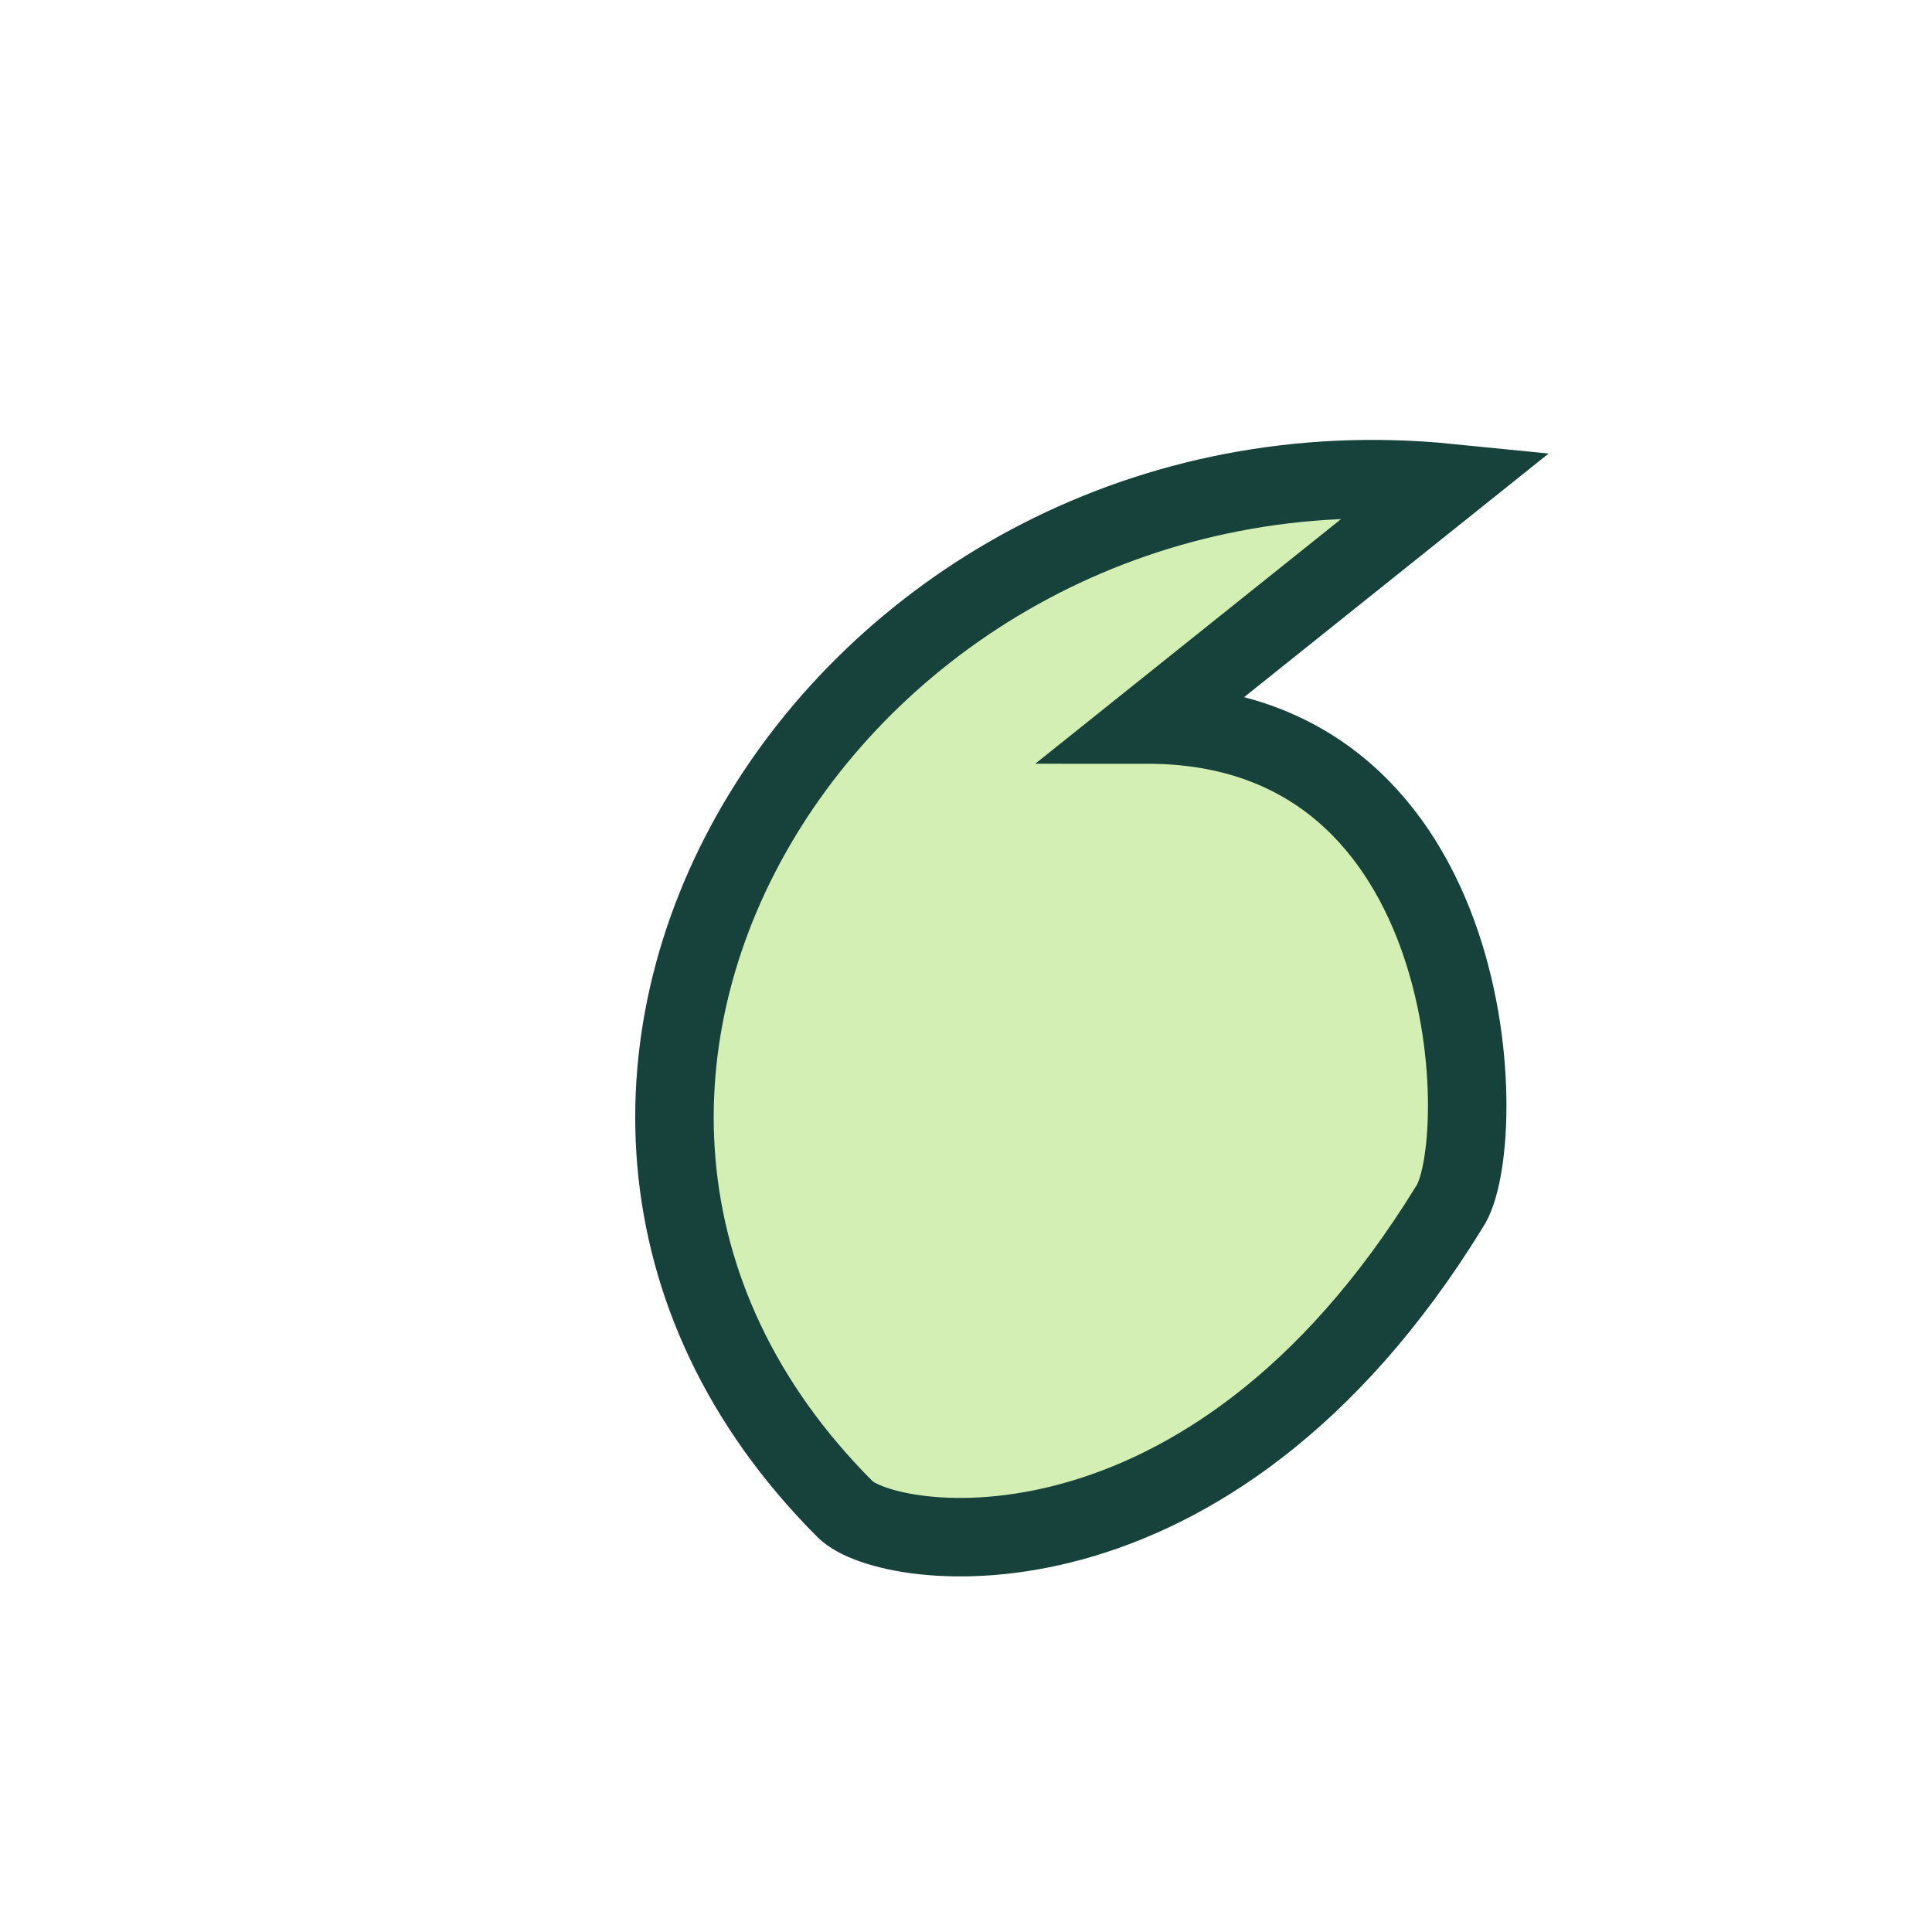
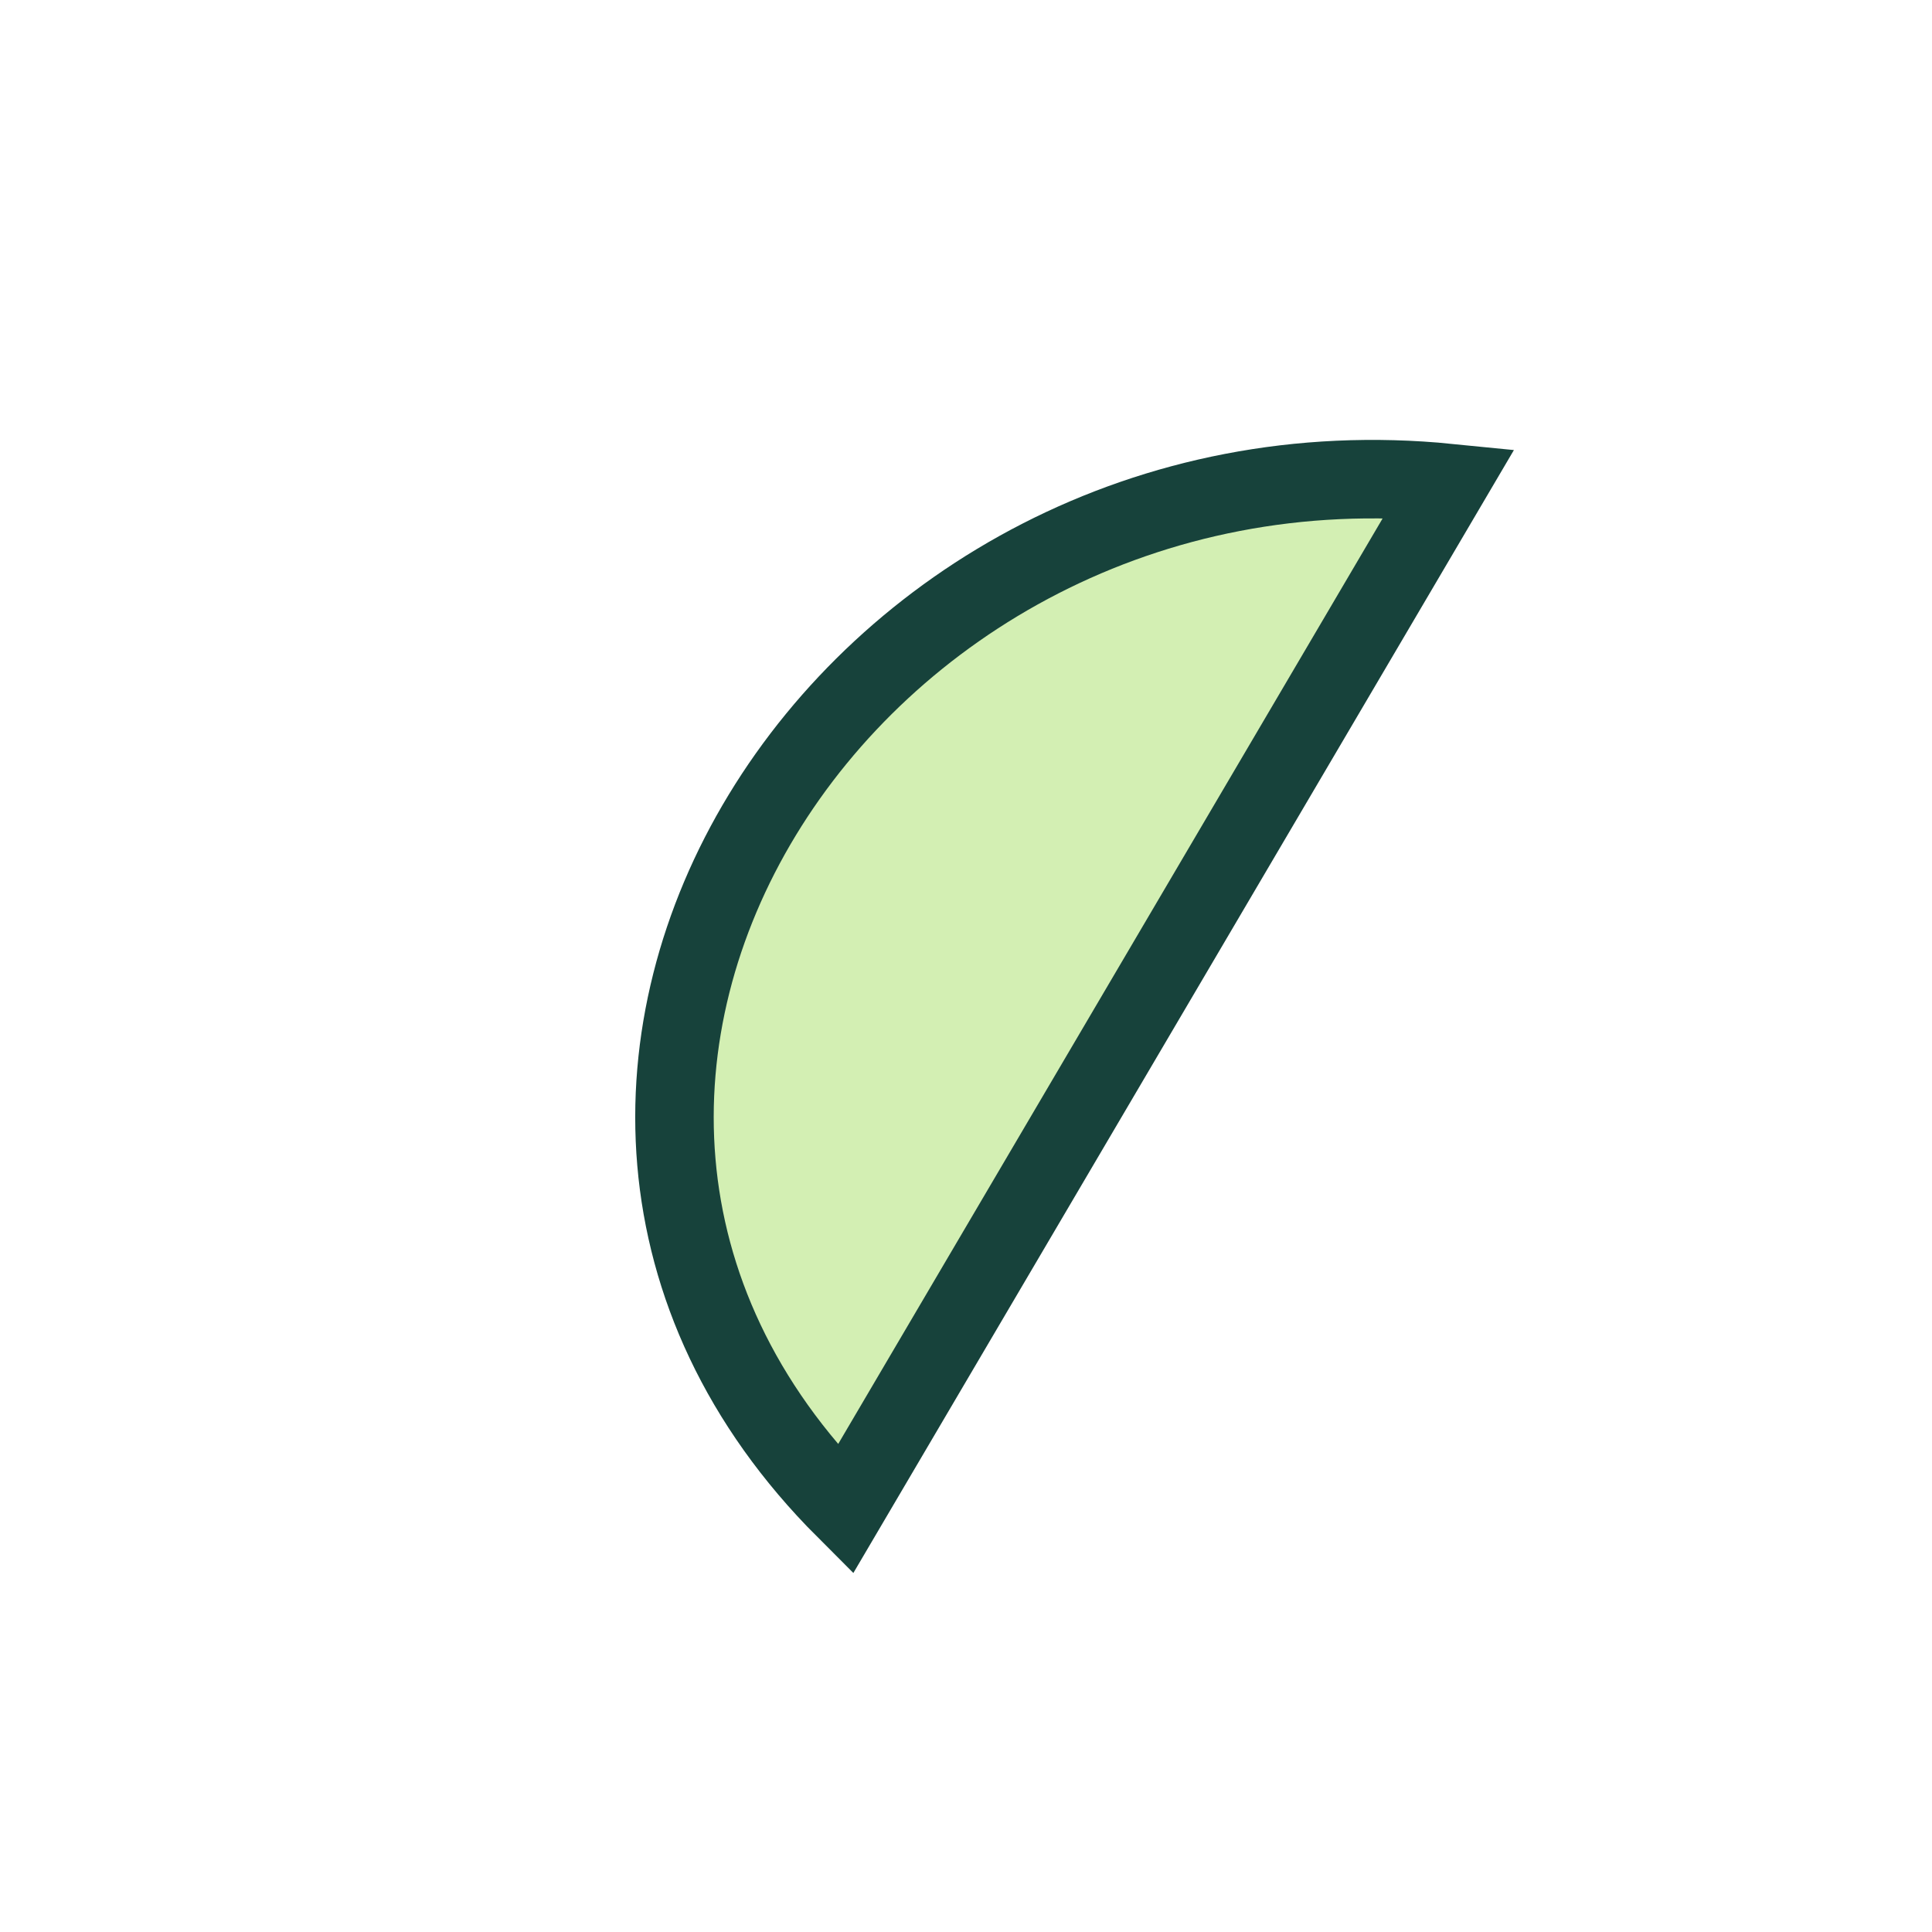
<svg xmlns="http://www.w3.org/2000/svg" width="32" height="32" viewBox="0 0 32 32">
-   <path d="M24 8C14 7 7 18 14 25c.7.7 6 1.5 10-5 .7-1 .6-8-5-8z" fill="#D3EFB3" stroke="#17423B" stroke-width="1.3" />
+   <path d="M24 8C14 7 7 18 14 25z" fill="#D3EFB3" stroke="#17423B" stroke-width="1.3" />
</svg>